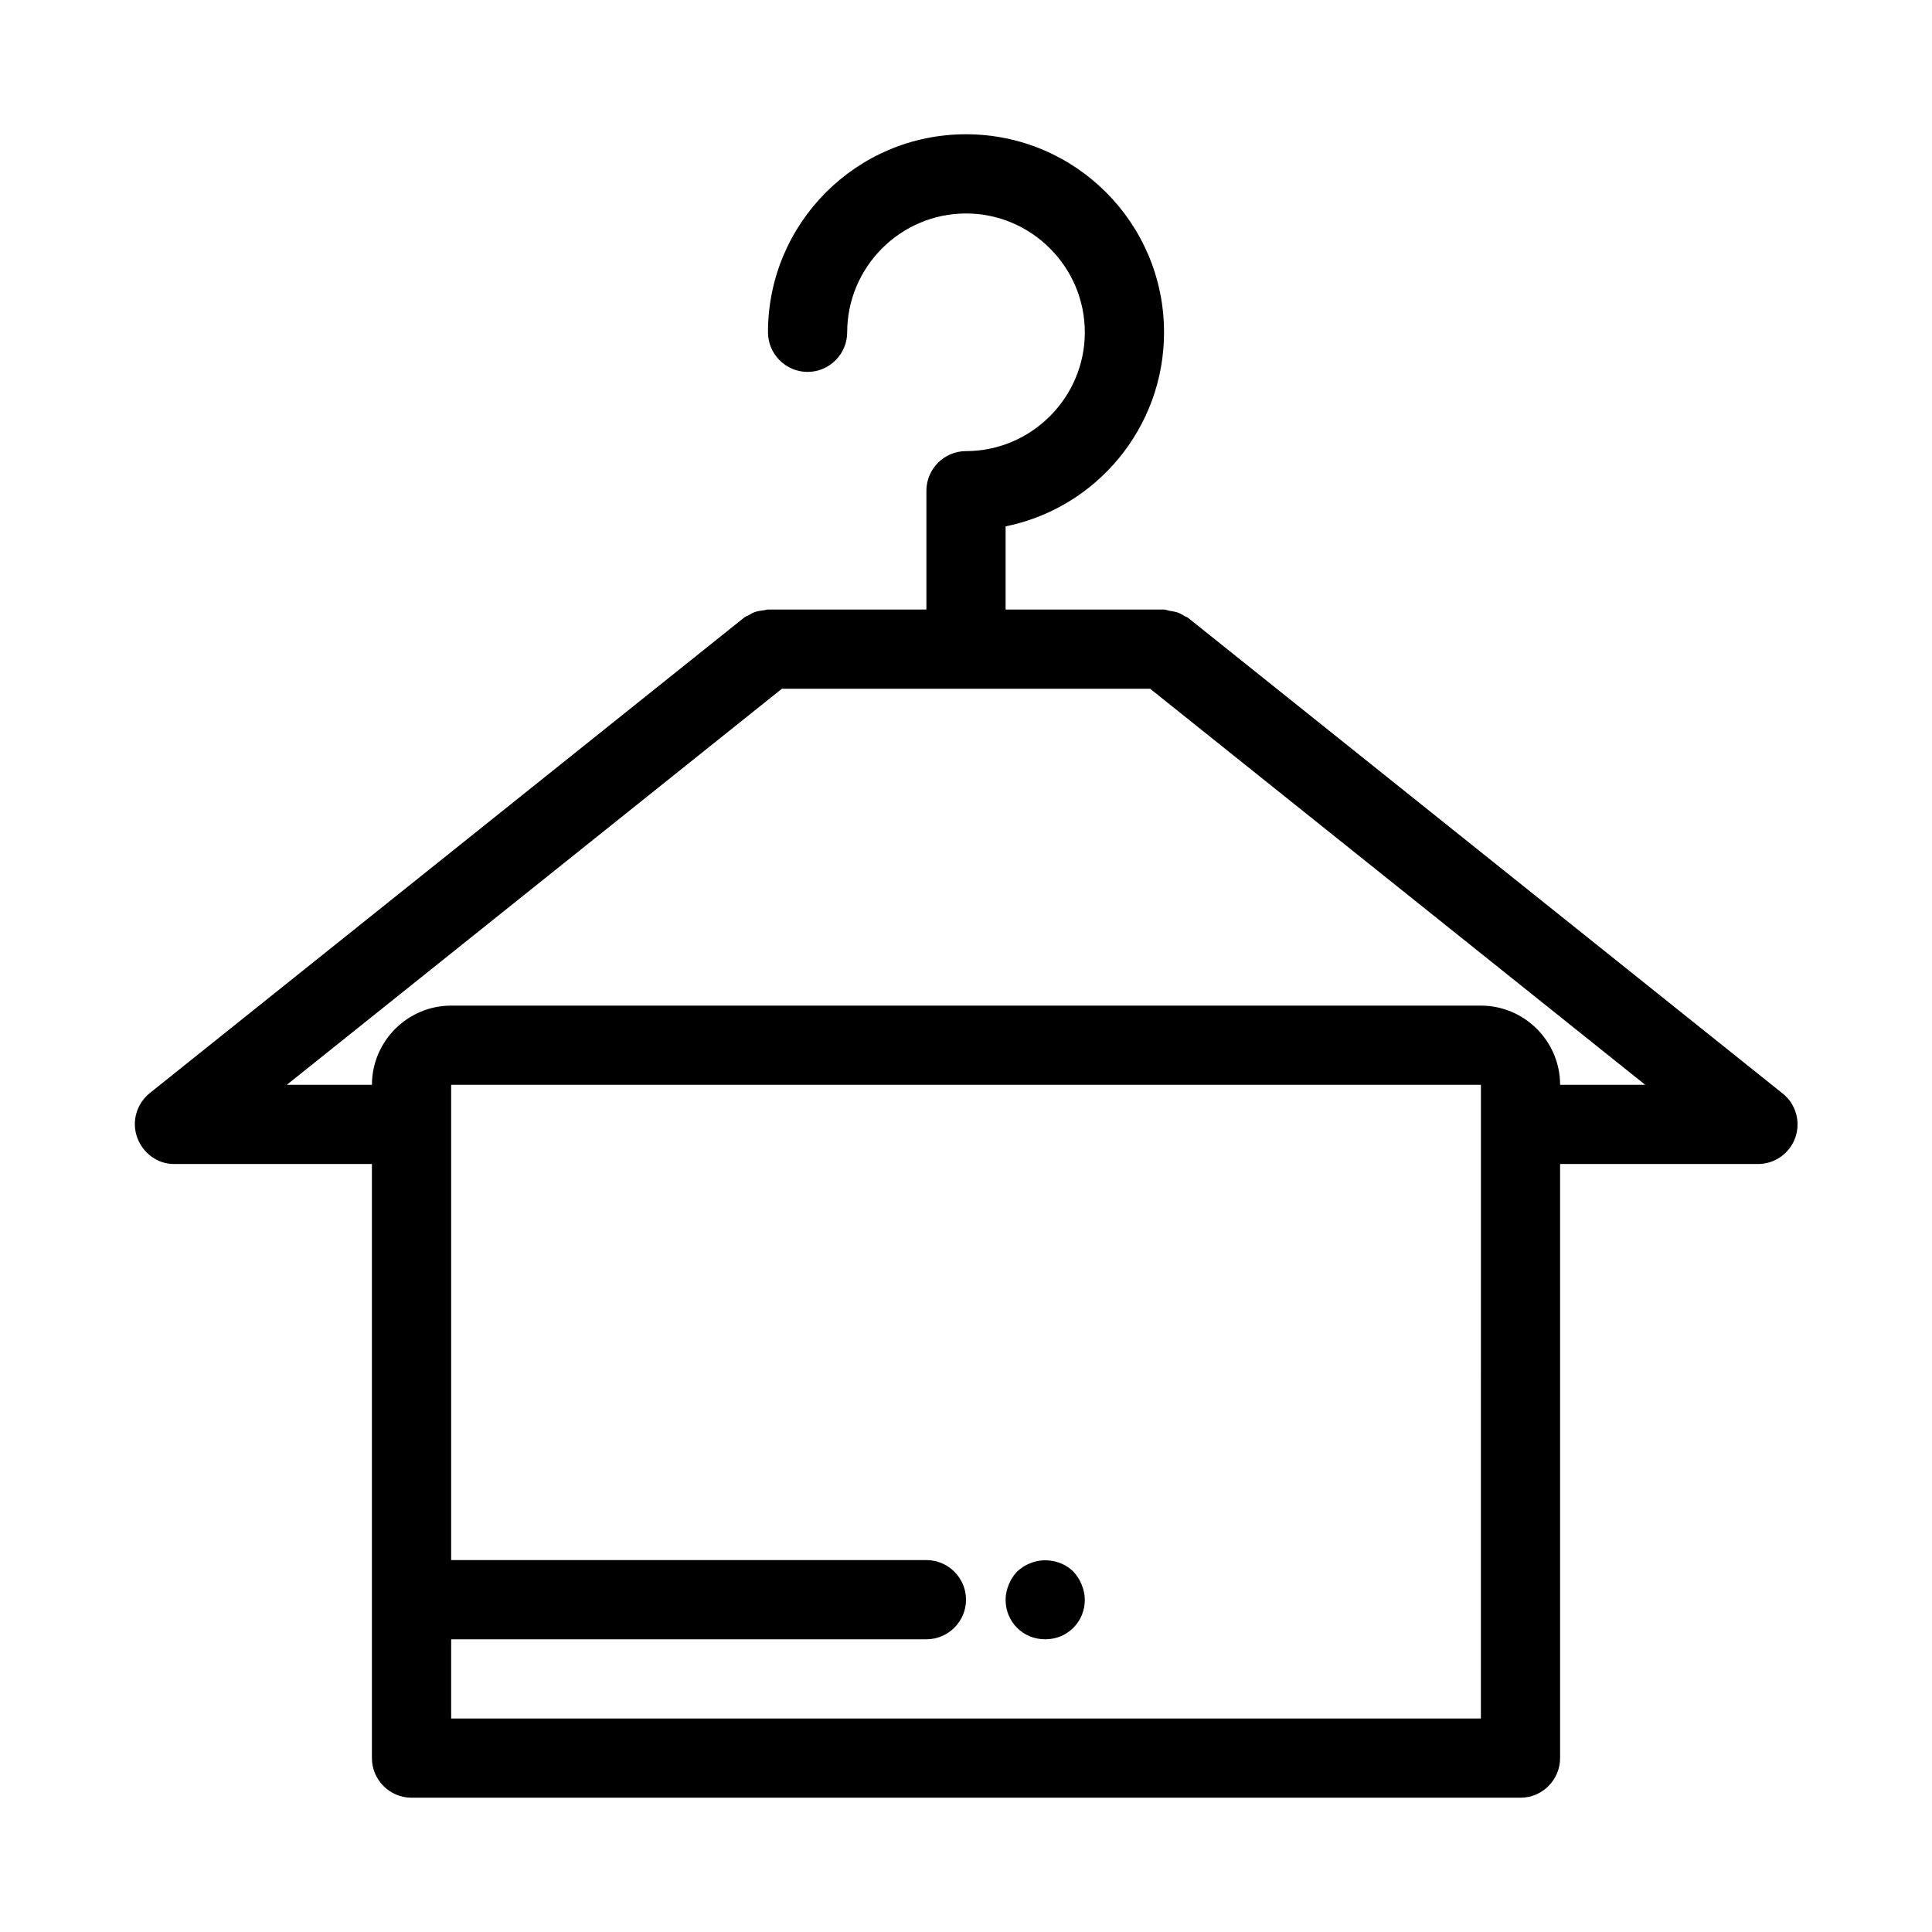
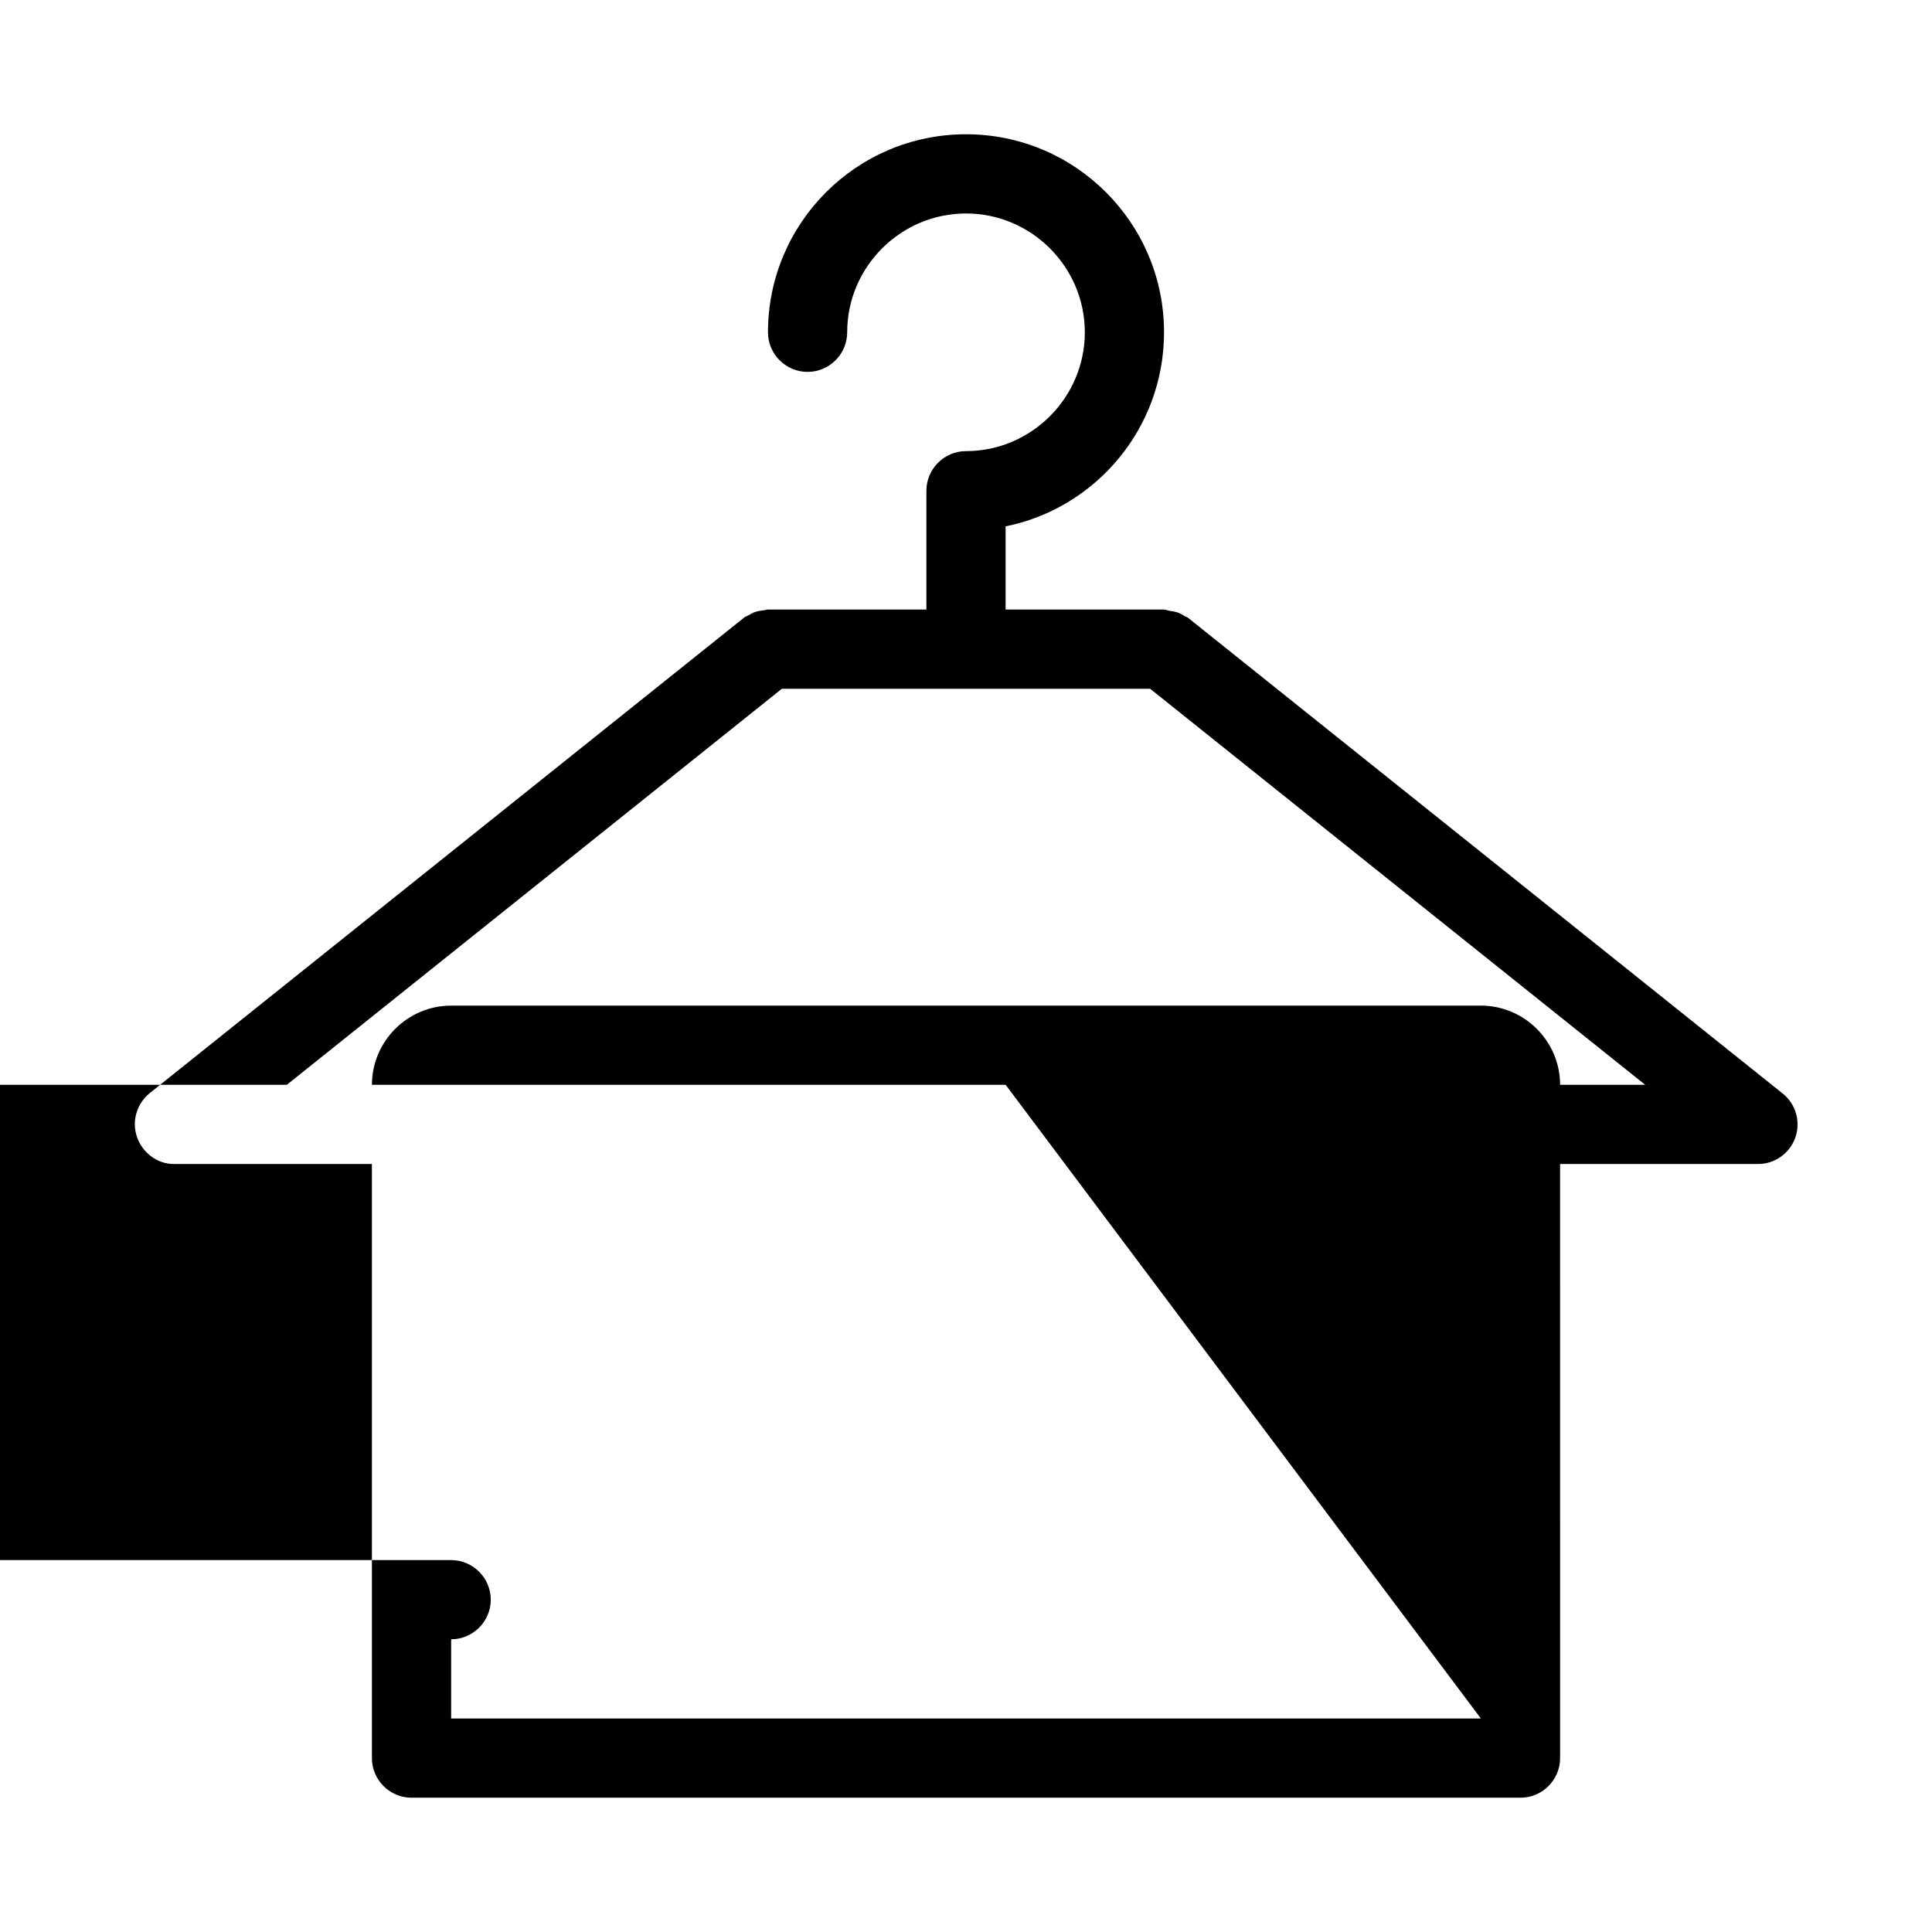
<svg xmlns="http://www.w3.org/2000/svg" fill="#000000" width="800px" height="800px" version="1.1" viewBox="144 144 512 512">
  <g>
-     <path d="m400 263.55c-5.773 0-10.496 4.723-10.496 10.496v31.488h-41.984c-0.418 0-0.84 0.211-1.258 0.211-0.734 0.105-1.469 0.211-2.098 0.418-0.734 0.211-1.258 0.629-1.891 0.945-0.418 0.211-0.84 0.316-1.156 0.629l-157.44 125.95c-3.465 2.832-4.828 7.453-3.359 11.652 1.469 4.195 5.352 7.137 9.762 7.137h52.48v157.44c0 5.773 4.723 10.496 10.496 10.496h293.89c5.773 0 10.496-4.723 10.496-10.496l-0.004-157.44h52.48c4.41 0 8.398-2.832 9.867-7.031s0.105-8.922-3.359-11.652l-157.44-125.95c-0.316-0.316-0.84-0.418-1.156-0.629-0.629-0.418-1.258-0.734-1.891-0.945-0.734-0.211-1.363-0.316-2.098-0.418-0.523-0.105-0.941-0.316-1.359-0.316h-41.984v-22.043c23.93-4.828 41.984-26.031 41.984-51.43 0-28.969-23.512-52.48-52.48-52.48s-52.48 23.512-52.48 52.48c0 5.773 4.723 10.496 10.496 10.496s10.496-4.723 10.496-10.496c0-17.32 14.168-31.488 31.488-31.488s31.488 14.168 31.488 31.488c0 17.316-14.172 31.488-31.488 31.488zm136.45 335.87h-272.89v-20.992h125.95c5.773 0 10.496-4.723 10.496-10.496 0-5.773-4.723-10.496-10.496-10.496h-125.95v-125.95h272.9zm-87.641-272.89 131.2 104.96h-22.566c0-11.547-9.445-20.992-20.992-20.992h-272.89c-11.547 0-20.992 9.445-20.992 20.992h-22.566l131.2-104.96z" />
-     <path d="m420.99 578.43c2.832 0 5.457-1.051 7.453-3.043 1.992-1.992 3.043-4.617 3.043-7.453 0-1.363-0.316-2.731-0.84-3.988-0.523-1.363-1.258-2.414-2.203-3.465-2.938-2.938-7.66-3.777-11.441-2.203-1.363 0.523-2.414 1.258-3.465 2.203-0.945 1.051-1.68 2.098-2.203 3.465-0.527 1.262-0.84 2.625-0.84 3.988 0 2.832 1.051 5.457 3.043 7.453 1.992 1.996 4.617 3.043 7.453 3.043z" />
+     <path d="m400 263.55c-5.773 0-10.496 4.723-10.496 10.496v31.488h-41.984c-0.418 0-0.84 0.211-1.258 0.211-0.734 0.105-1.469 0.211-2.098 0.418-0.734 0.211-1.258 0.629-1.891 0.945-0.418 0.211-0.84 0.316-1.156 0.629l-157.44 125.95c-3.465 2.832-4.828 7.453-3.359 11.652 1.469 4.195 5.352 7.137 9.762 7.137h52.48v157.44c0 5.773 4.723 10.496 10.496 10.496h293.89c5.773 0 10.496-4.723 10.496-10.496l-0.004-157.44h52.48c4.41 0 8.398-2.832 9.867-7.031s0.105-8.922-3.359-11.652l-157.44-125.95c-0.316-0.316-0.84-0.418-1.156-0.629-0.629-0.418-1.258-0.734-1.891-0.945-0.734-0.211-1.363-0.316-2.098-0.418-0.523-0.105-0.941-0.316-1.359-0.316h-41.984v-22.043c23.93-4.828 41.984-26.031 41.984-51.43 0-28.969-23.512-52.48-52.48-52.48s-52.48 23.512-52.48 52.48c0 5.773 4.723 10.496 10.496 10.496s10.496-4.723 10.496-10.496c0-17.32 14.168-31.488 31.488-31.488s31.488 14.168 31.488 31.488c0 17.316-14.172 31.488-31.488 31.488zm136.45 335.87h-272.89v-20.992c5.773 0 10.496-4.723 10.496-10.496 0-5.773-4.723-10.496-10.496-10.496h-125.95v-125.95h272.9zm-87.641-272.89 131.2 104.96h-22.566c0-11.547-9.445-20.992-20.992-20.992h-272.89c-11.547 0-20.992 9.445-20.992 20.992h-22.566l131.2-104.96z" />
  </g>
</svg>